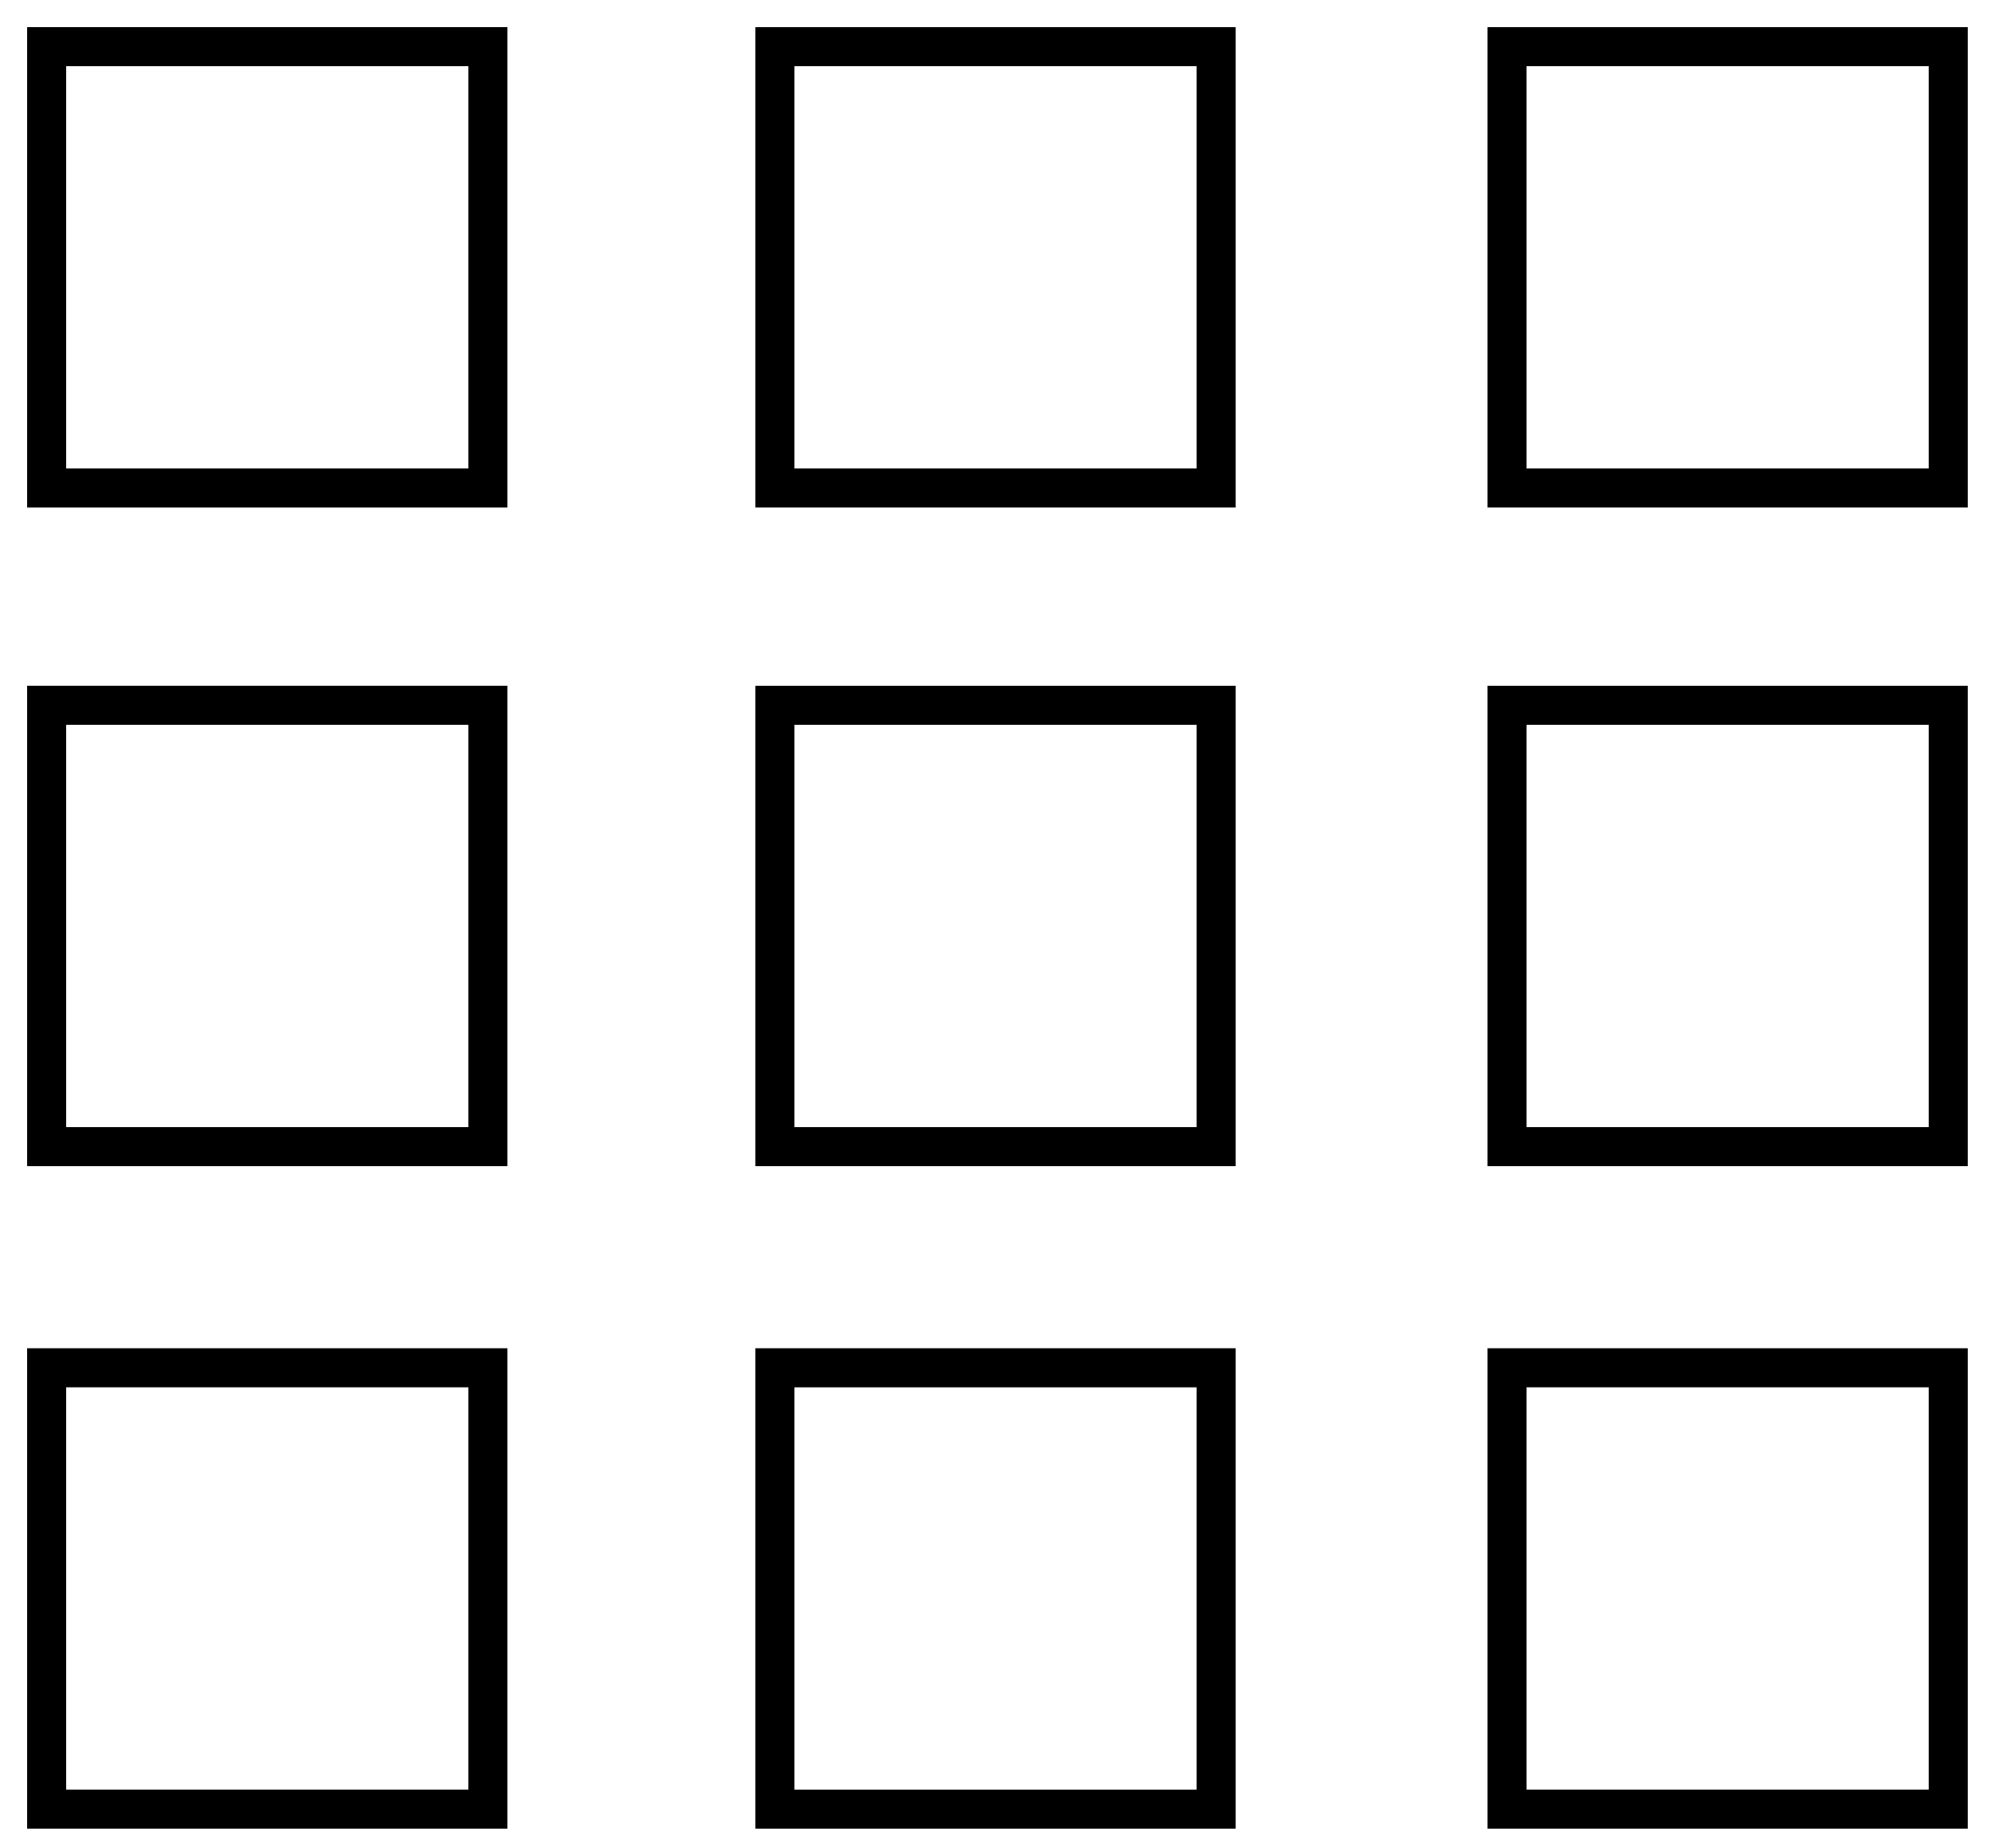
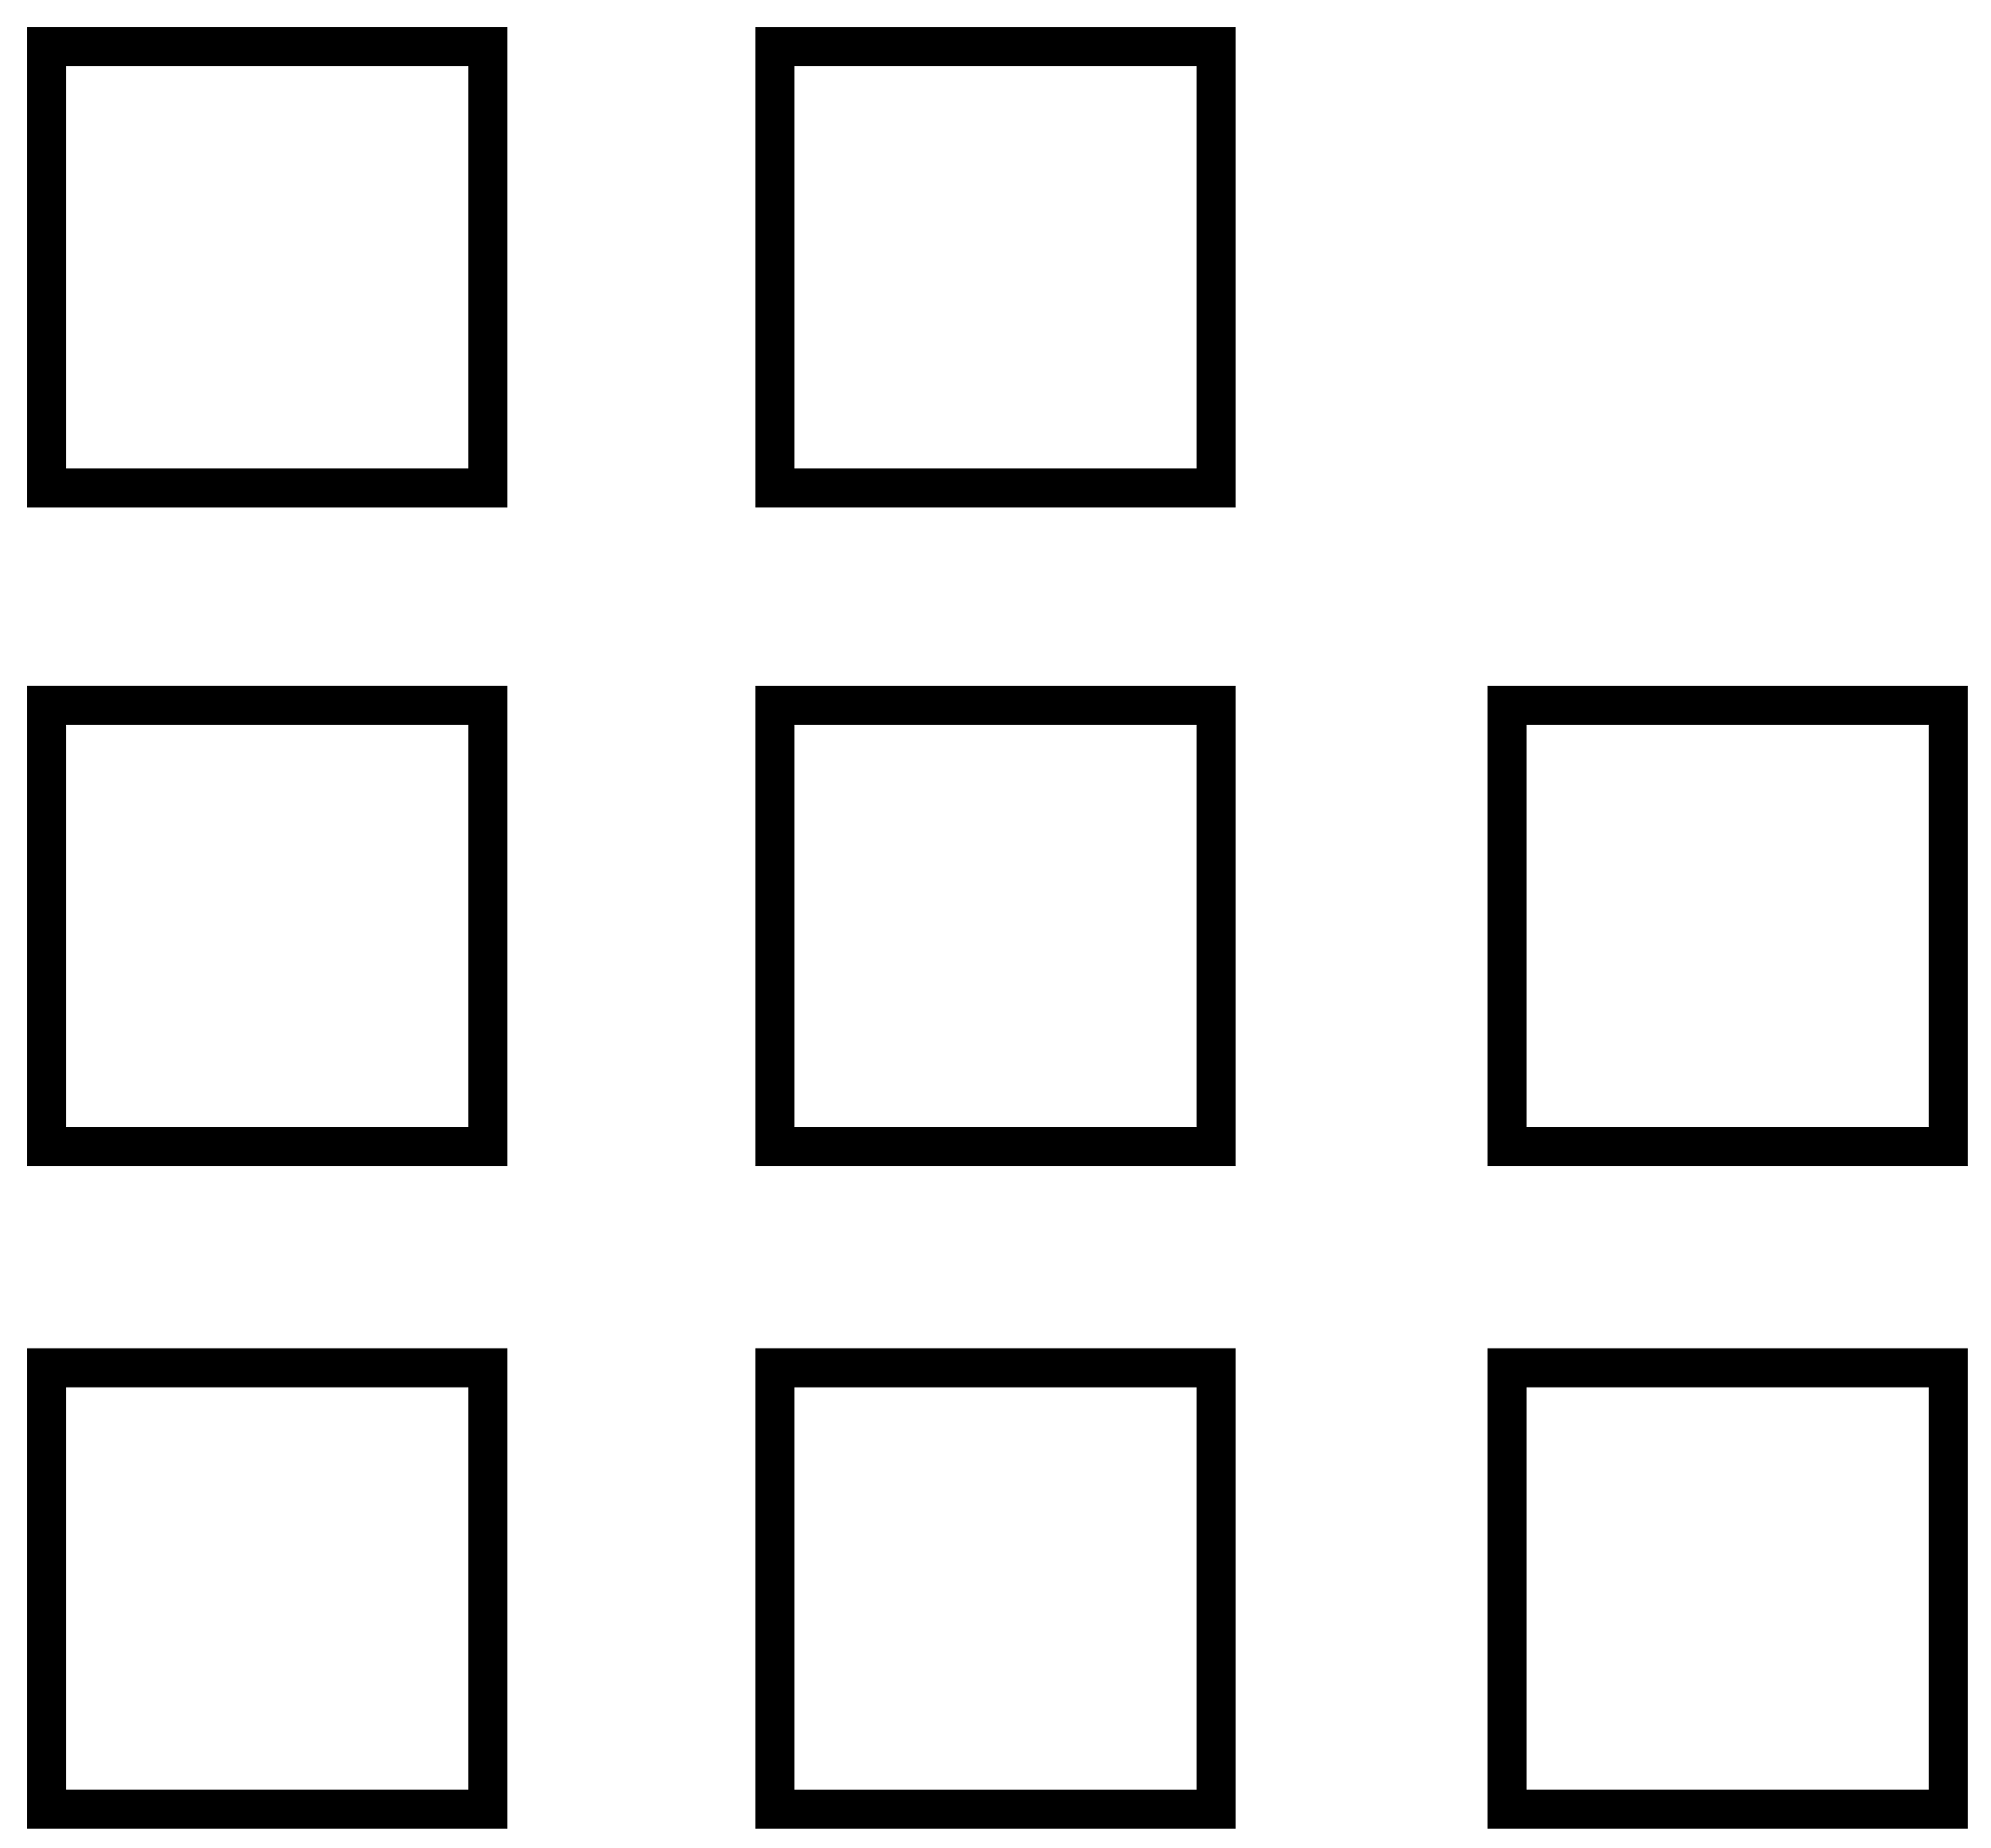
<svg xmlns="http://www.w3.org/2000/svg" xmlns:xlink="http://www.w3.org/1999/xlink" version="1.1" id="Layer_1" x="0px" y="0px" width="203.98px" height="189.297px" viewBox="0 0 203.98 189.297" enable-background="new 0 0 203.98 189.297" xml:space="preserve">
  <g>
    <g>
      <g>
        <g>
          <defs>
            <rect id="SVGID_1_" x="0" width="203.98" height="189.297" />
          </defs>
          <clipPath id="SVGID_2_">
            <use xlink:href="#SVGID_1_" overflow="visible" />
          </clipPath>
          <path clip-path="url(#SVGID_2_)" d="M51.987,2.778v49.209H2.778V2.778H51.987 M47.987,6.778H6.778v41.209h41.209V6.778      L47.987,6.778z" />
        </g>
      </g>
      <g>
        <g>
          <defs>
            <rect id="SVGID_3_" x="0" width="203.98" height="189.297" />
          </defs>
          <clipPath id="SVGID_4_">
            <use xlink:href="#SVGID_3_" overflow="visible" />
          </clipPath>
          <path clip-path="url(#SVGID_4_)" d="M51.987,70.243v49.208H2.778V70.243H51.987 M47.987,74.243H6.778v41.208h41.209V74.243      L47.987,74.243z" />
        </g>
      </g>
      <g>
        <g>
          <defs>
            <rect id="SVGID_5_" x="0" width="203.98" height="189.297" />
          </defs>
          <clipPath id="SVGID_6_">
            <use xlink:href="#SVGID_5_" overflow="visible" />
          </clipPath>
          <path clip-path="url(#SVGID_6_)" d="M51.987,138.104v49.209H2.778v-49.209H51.987 M47.987,142.104H6.778v41.209h41.209V142.104      L47.987,142.104z" />
        </g>
      </g>
      <g>
        <g>
          <defs>
            <rect id="SVGID_7_" x="0" width="203.98" height="189.297" />
          </defs>
          <clipPath id="SVGID_8_">
            <use xlink:href="#SVGID_7_" overflow="visible" />
          </clipPath>
          <path clip-path="url(#SVGID_8_)" d="M126.595,2.778v49.209H77.386V2.778H126.595 M122.595,6.778H81.386v41.209h41.209V6.778      L122.595,6.778z" />
        </g>
      </g>
    </g>
-     <path d="M126.595,70.243v49.208H77.386V70.243H126.595 M122.595,74.243H81.386v41.208h41.209V74.243L122.595,74.243z" />
+     <path d="M126.595,70.243v49.208H77.386V70.243H126.595 M122.595,74.243H81.386v41.208h41.209L122.595,74.243z" />
    <g>
      <path d="M126.595,138.104v49.209H77.386v-49.209H126.595 M122.595,142.104H81.386v41.209h41.209V142.104L122.595,142.104z" />
-       <path d="M201.6,2.778v49.209h-49.209V2.778H201.6 M197.6,6.778h-41.209v41.209H197.6V6.778L197.6,6.778z" />
      <path d="M201.6,70.243v49.208h-49.209V70.243H201.6 M197.6,74.243h-41.209v41.208H197.6V74.243L197.6,74.243z" />
      <path d="M201.6,138.104v49.209h-49.209v-49.209H201.6 M197.6,142.104h-41.209v41.209H197.6V142.104L197.6,142.104z" />
    </g>
  </g>
</svg>